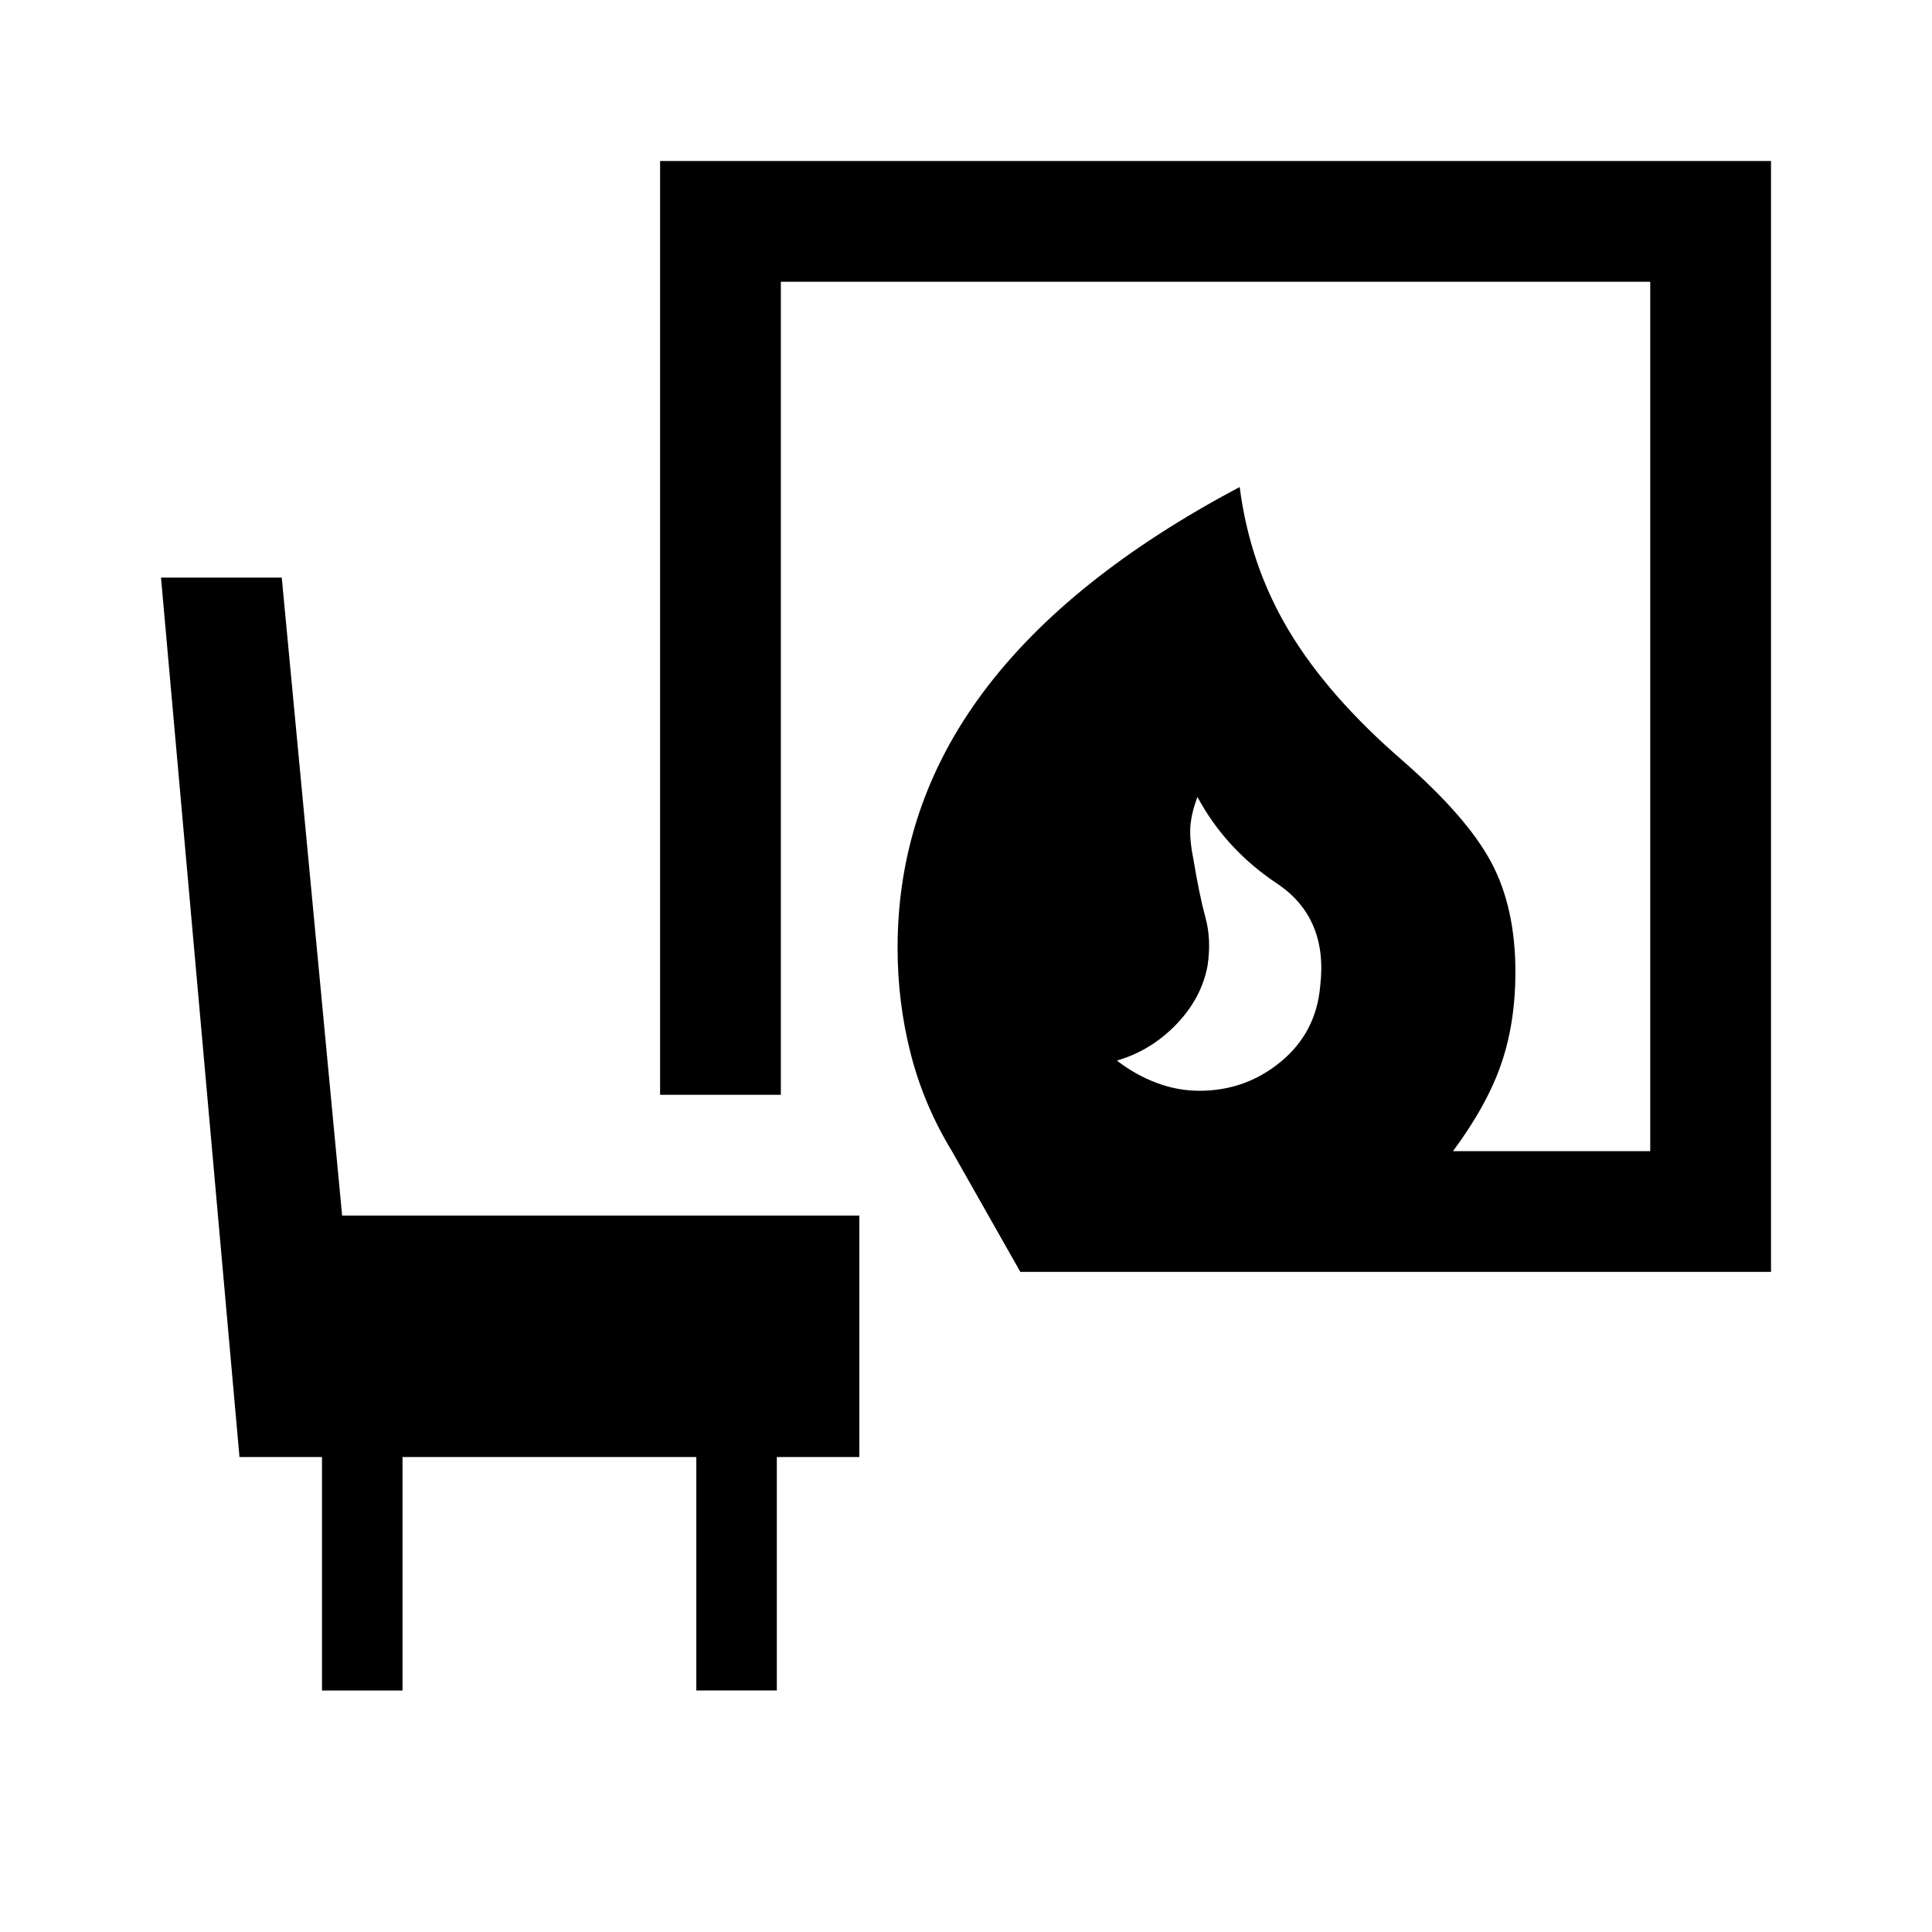
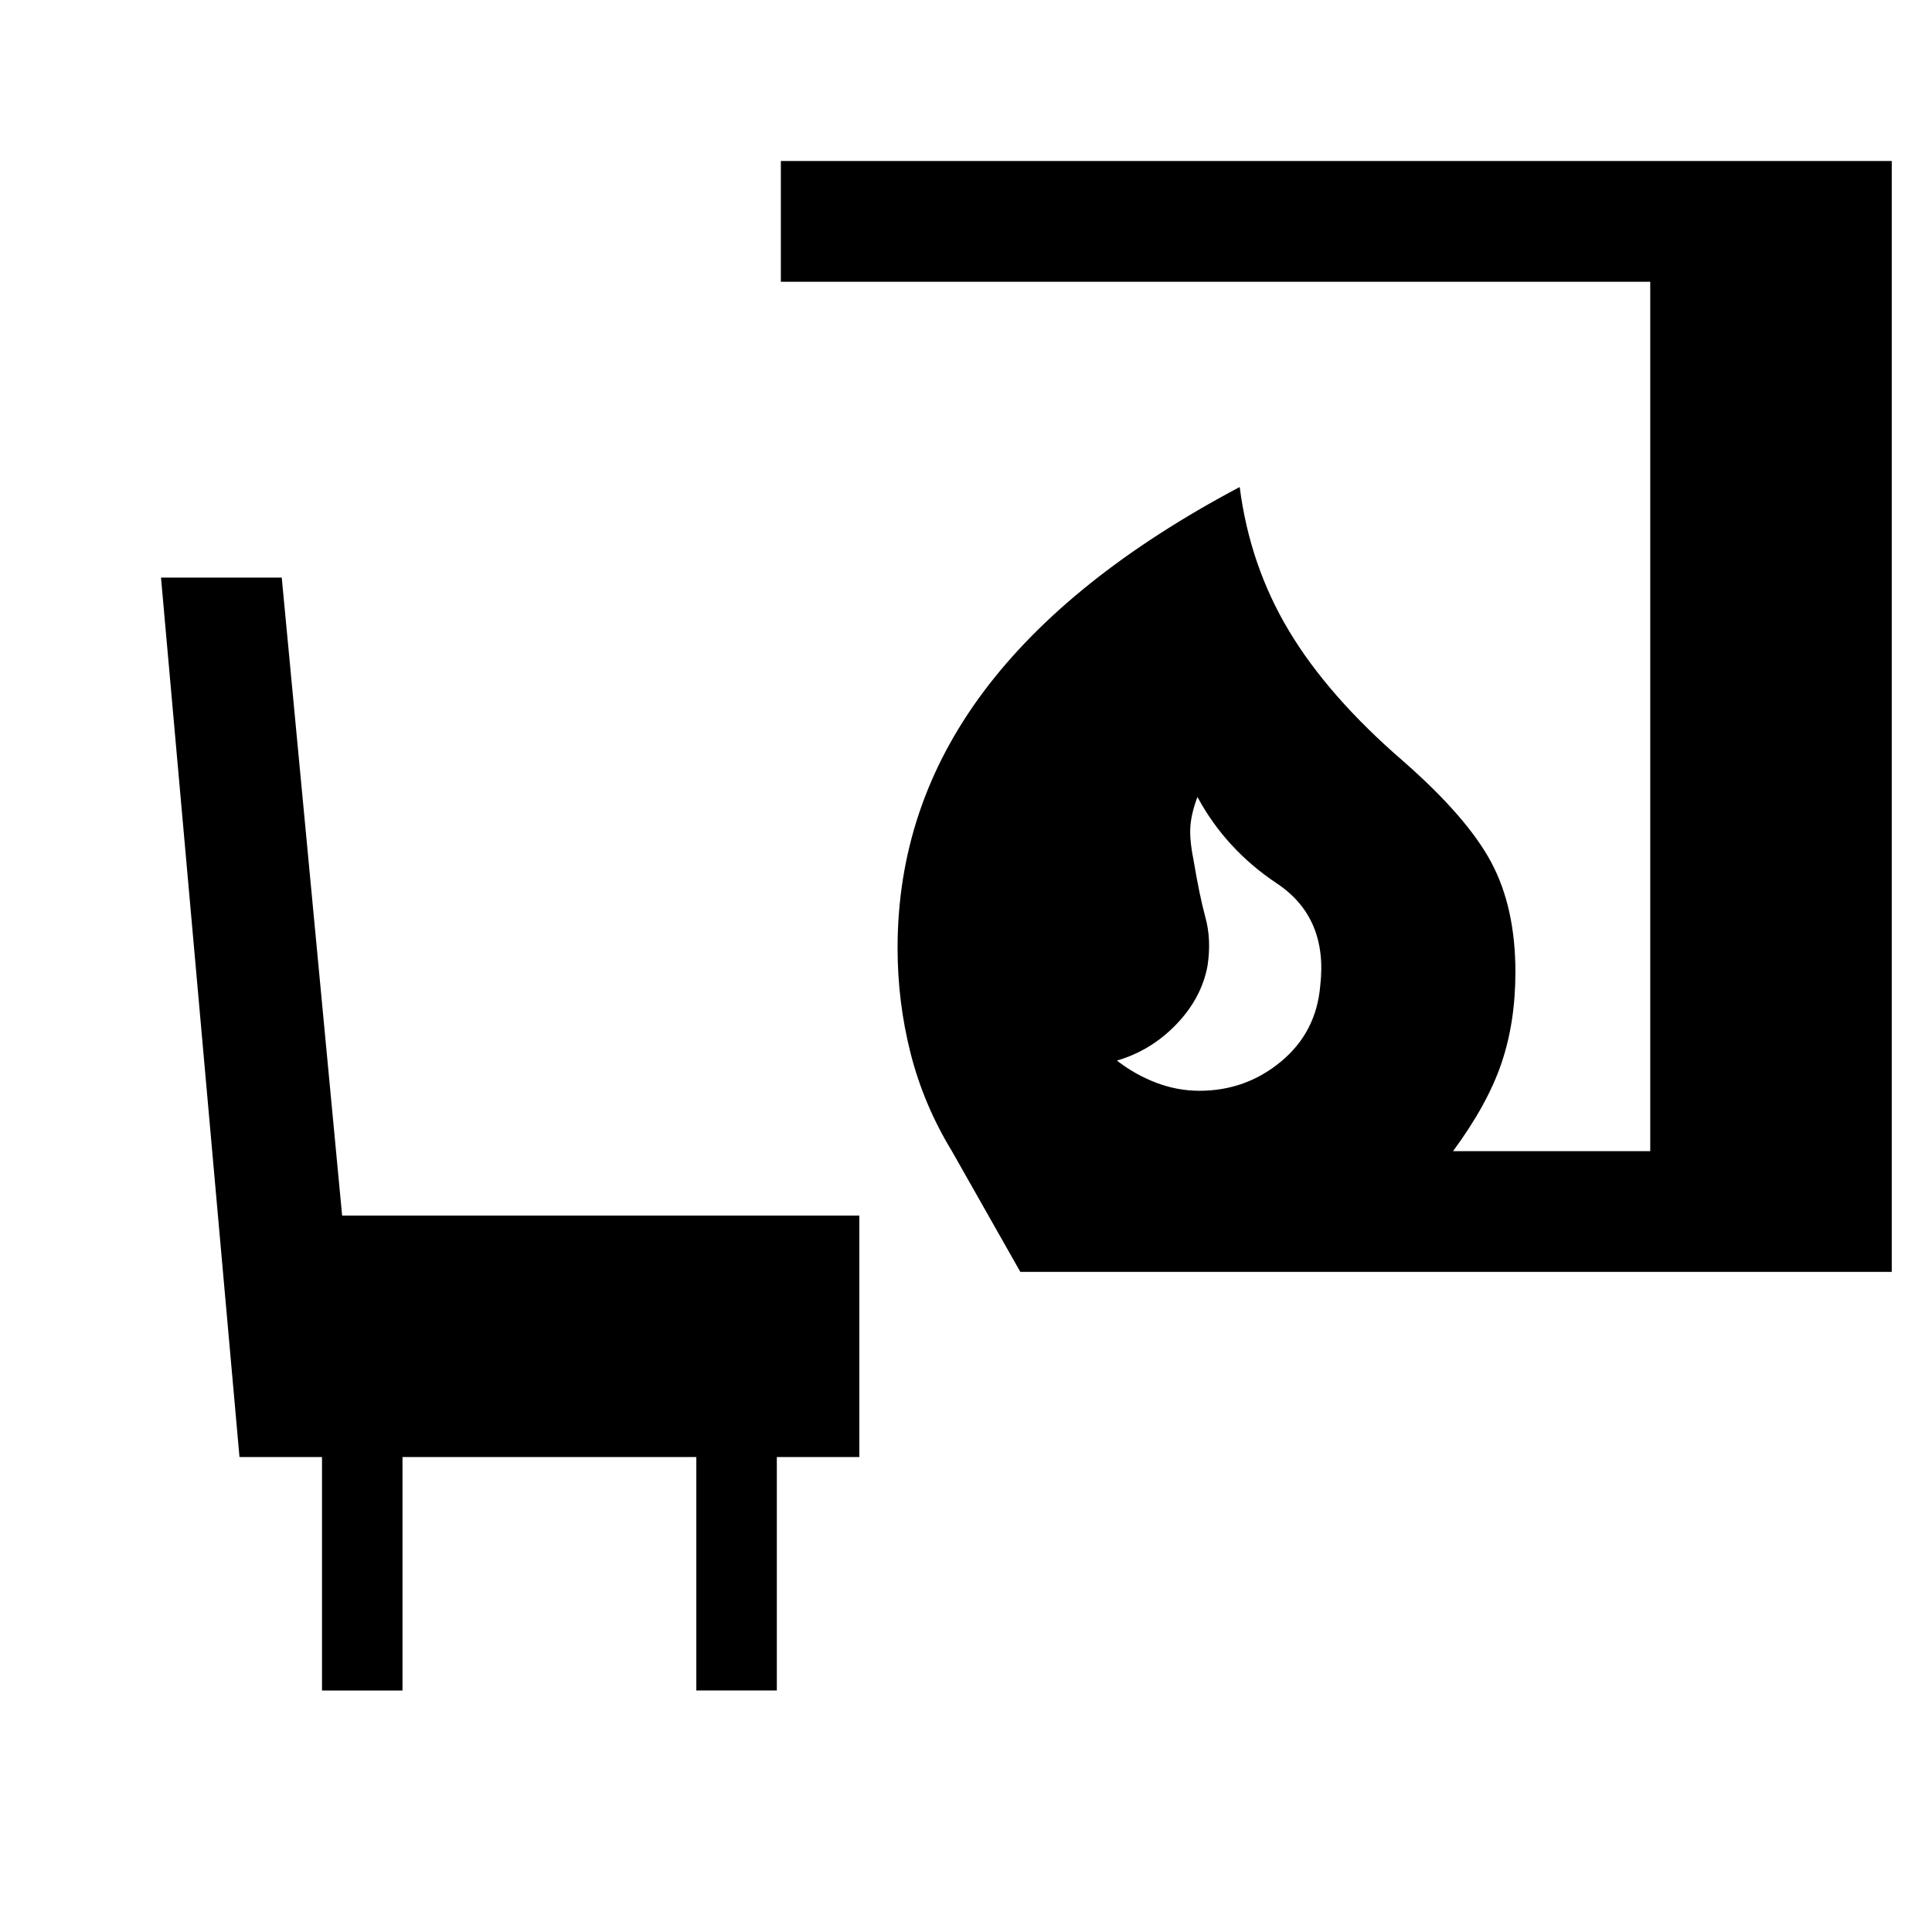
<svg xmlns="http://www.w3.org/2000/svg" width="48" height="48" viewBox="0 -960 960 960">
-   <path d="M596-418q23 0 40.5-14.5T656-470q4-34-21.5-51T595-564q-3 8-3.5 14.5T593-533q3 18 6 29t1 24q-3 16-15.5 29T555-433q9 7 19.5 11t21.5 4Zm-89 90-34-60q-14-23-20.5-48.5T446-489q0-70 42.5-127T616-718q5 39 24.5 71.5T697-582q32 28 44 50.5t12 54.5q0 25-7 45.5T722-388h98v-432H388v404h-60v-464h552v552H507ZM160-120v-116h-41L80-673h60l30 317h257v120h-41v116h-40v-116H200v116h-40Z" />
+   <path d="M596-418q23 0 40.5-14.5T656-470q4-34-21.5-51T595-564q-3 8-3.5 14.5T593-533q3 18 6 29t1 24q-3 16-15.5 29T555-433q9 7 19.5 11t21.5 4Zm-89 90-34-60q-14-23-20.5-48.5T446-489q0-70 42.5-127T616-718q5 39 24.5 71.5T697-582q32 28 44 50.5t12 54.5q0 25-7 45.5T722-388h98v-432H388v404v-464h552v552H507ZM160-120v-116h-41L80-673h60l30 317h257v120h-41v116h-40v-116H200v116h-40Z" />
</svg>